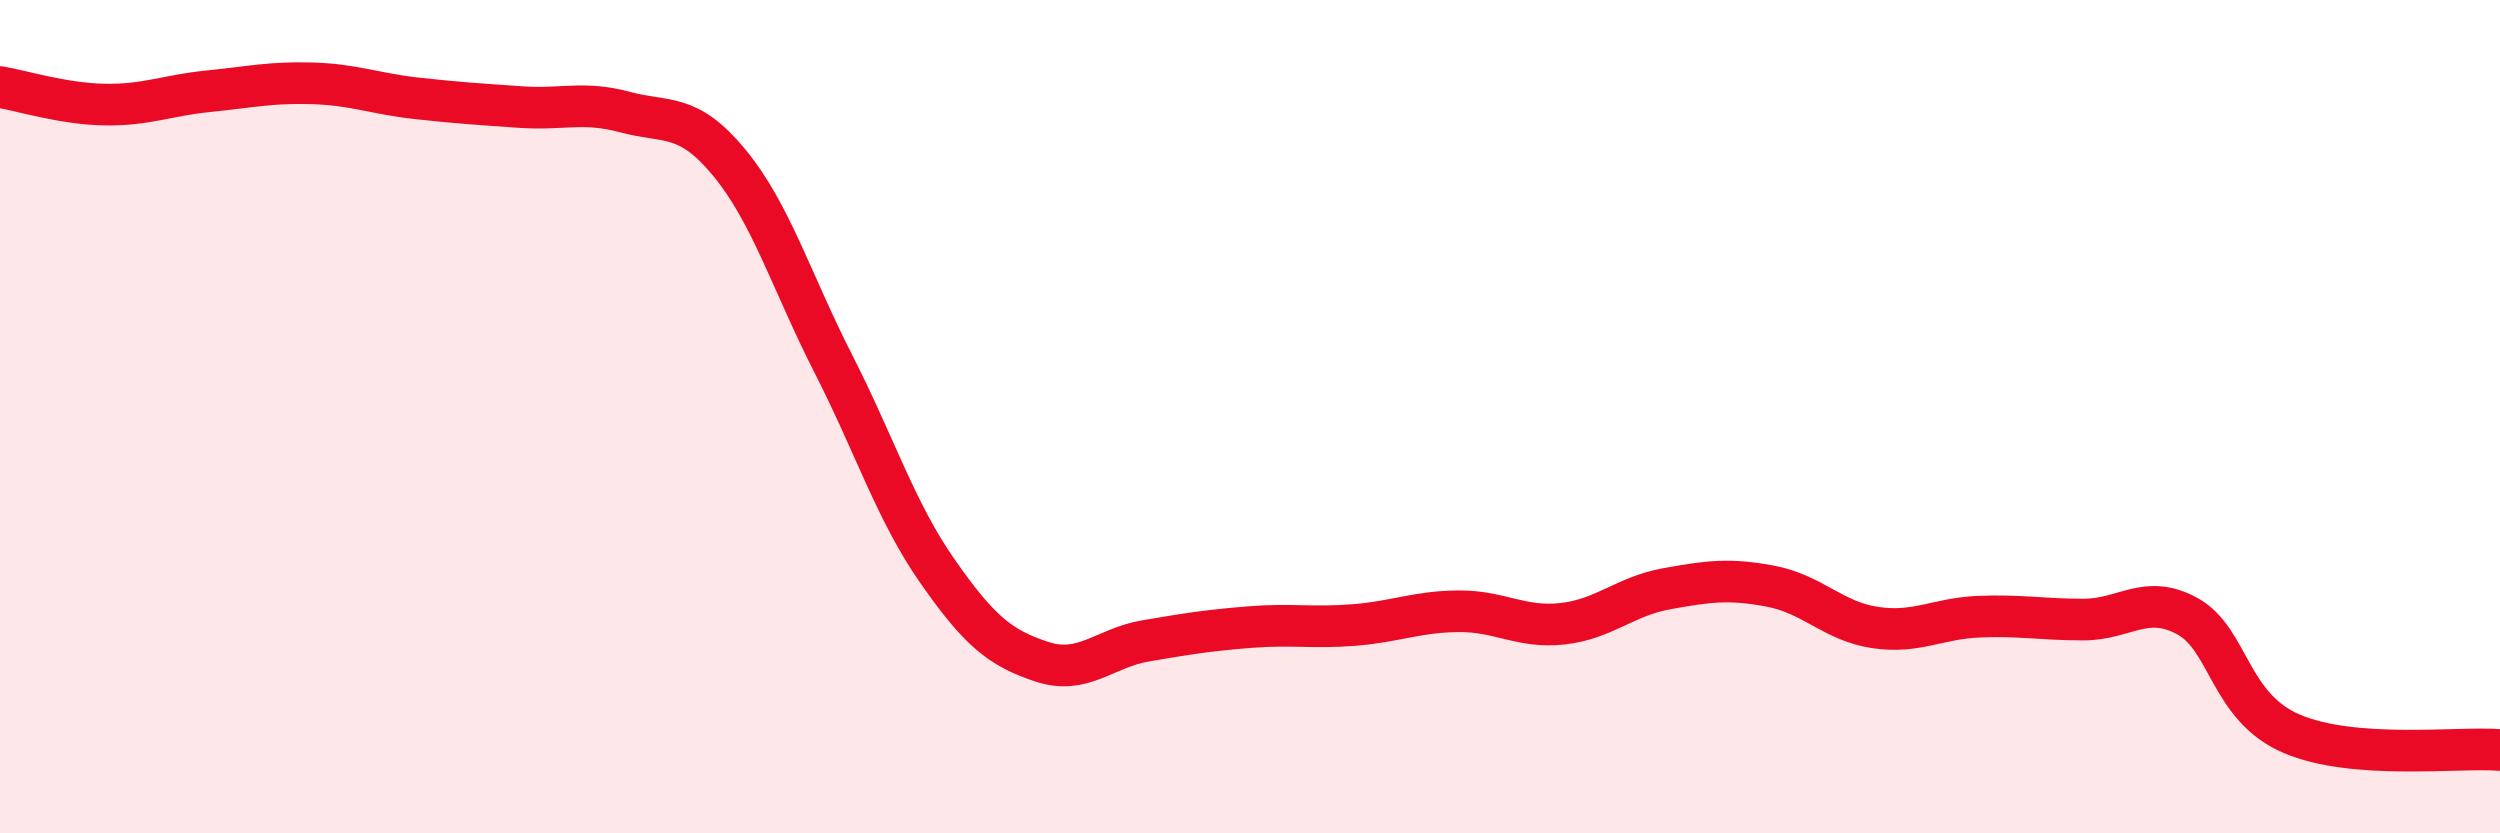
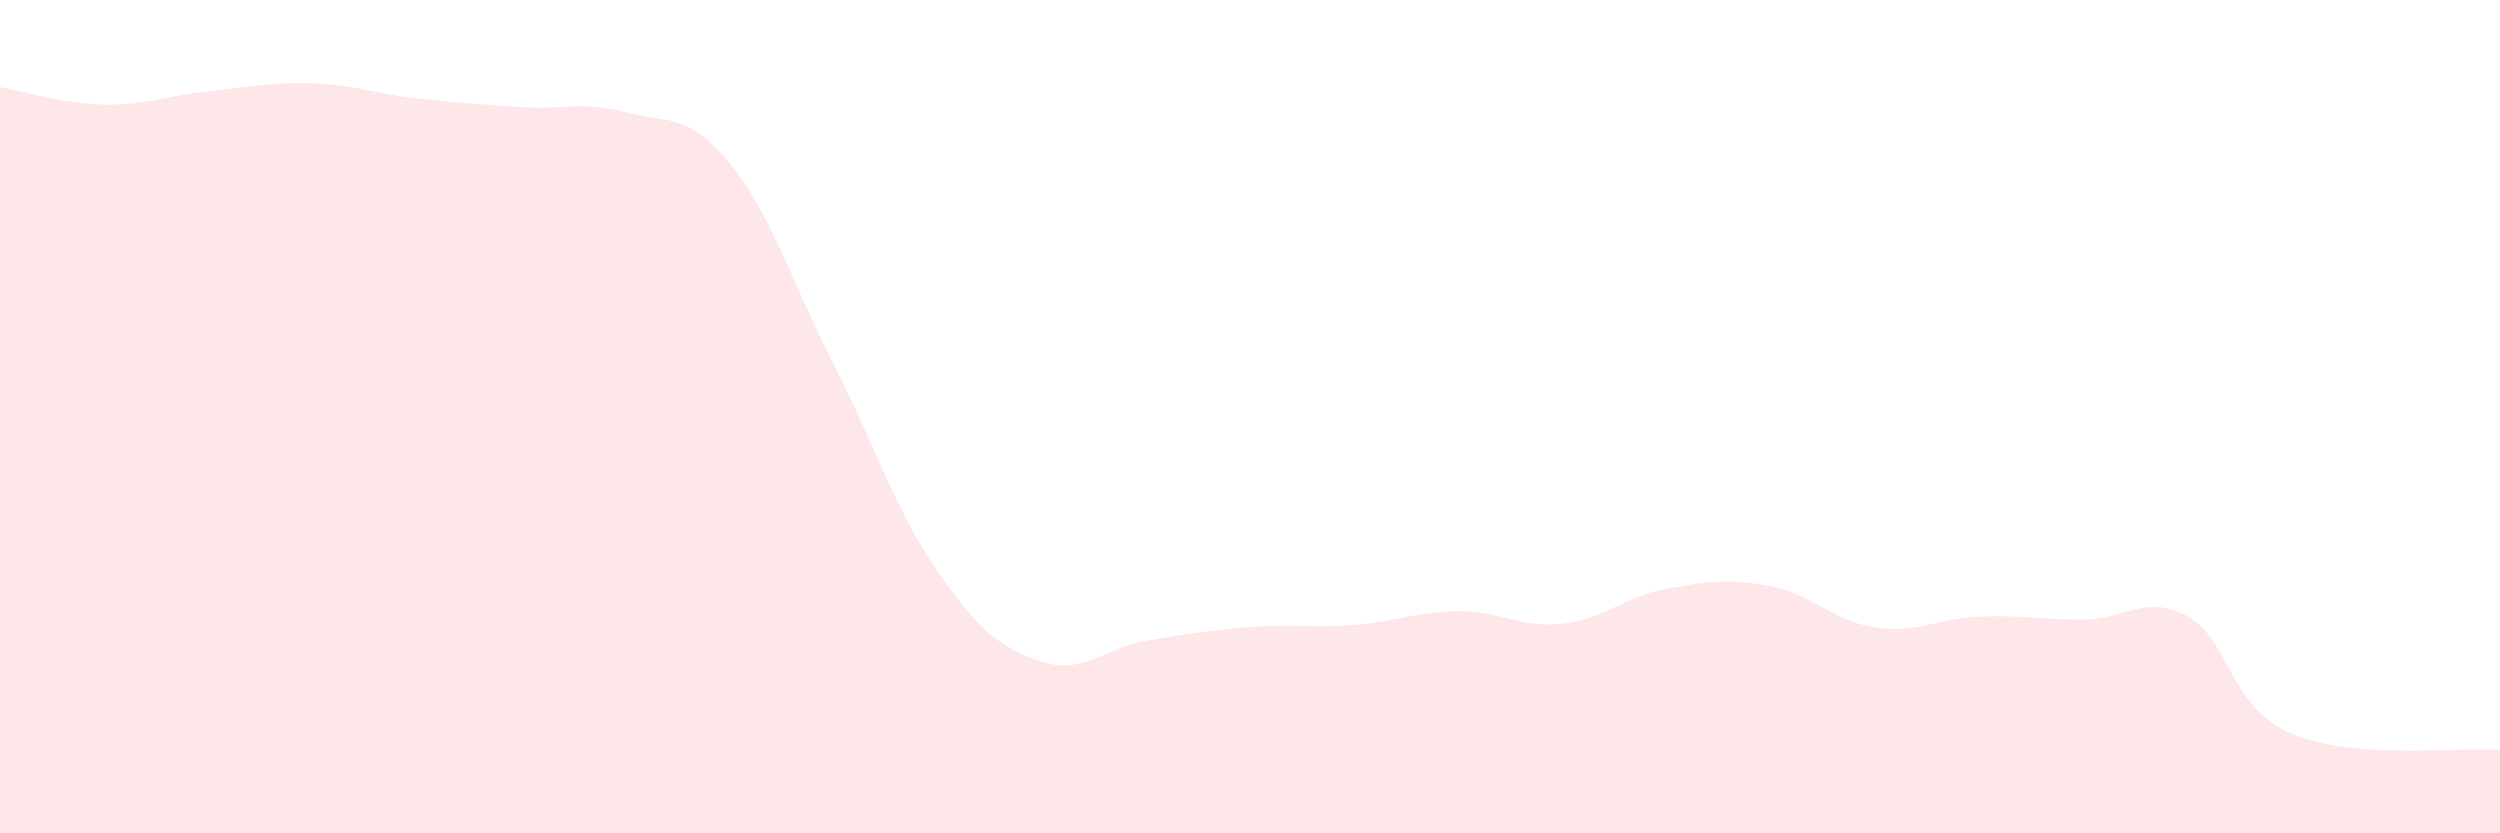
<svg xmlns="http://www.w3.org/2000/svg" width="60" height="20" viewBox="0 0 60 20">
  <path d="M 0,2.09 C 0.5,2.17 1.5,2.49 2.5,2.51 C 3.5,2.53 4,2.29 5,2.19 C 6,2.09 6.5,1.97 7.5,2 C 8.5,2.03 9,2.25 10,2.36 C 11,2.47 11.5,2.5 12.5,2.57 C 13.5,2.64 14,2.42 15,2.69 C 16,2.96 16.5,2.69 17.5,3.9 C 18.5,5.11 19,6.77 20,8.73 C 21,10.69 21.5,12.28 22.5,13.71 C 23.5,15.14 24,15.55 25,15.88 C 26,16.21 26.5,15.55 27.5,15.38 C 28.5,15.21 29,15.13 30,15.05 C 31,14.97 31.5,15.08 32.5,15 C 33.5,14.92 34,14.68 35,14.67 C 36,14.66 36.5,15.08 37.5,14.97 C 38.5,14.86 39,14.31 40,14.13 C 41,13.95 41.5,13.88 42.5,14.07 C 43.5,14.26 44,14.91 45,15.06 C 46,15.21 46.5,14.84 47.5,14.8 C 48.5,14.76 49,14.87 50,14.87 C 51,14.87 51.5,14.24 52.5,14.79 C 53.5,15.34 53.5,16.97 55,17.61 C 56.5,18.25 59,17.92 60,18L60 20L0 20Z" fill="#EB0A25" opacity="0.1" stroke-linecap="round" stroke-linejoin="round" />
-   <path d="M 0,2.09 C 0.5,2.17 1.5,2.49 2.5,2.51 C 3.5,2.53 4,2.29 5,2.19 C 6,2.09 6.5,1.97 7.5,2 C 8.5,2.03 9,2.25 10,2.36 C 11,2.47 11.5,2.5 12.5,2.57 C 13.5,2.64 14,2.42 15,2.69 C 16,2.96 16.5,2.69 17.5,3.9 C 18.5,5.11 19,6.77 20,8.73 C 21,10.69 21.5,12.28 22.5,13.71 C 23.5,15.14 24,15.55 25,15.88 C 26,16.21 26.5,15.55 27.5,15.38 C 28.5,15.21 29,15.13 30,15.05 C 31,14.97 31.5,15.08 32.5,15 C 33.5,14.92 34,14.68 35,14.67 C 36,14.66 36.5,15.08 37.5,14.97 C 38.5,14.86 39,14.31 40,14.13 C 41,13.95 41.5,13.88 42.5,14.07 C 43.5,14.26 44,14.91 45,15.06 C 46,15.21 46.5,14.84 47.5,14.8 C 48.5,14.76 49,14.87 50,14.87 C 51,14.87 51.5,14.24 52.5,14.79 C 53.5,15.34 53.5,16.97 55,17.61 C 56.5,18.25 59,17.92 60,18" stroke="#EB0A25" stroke-width="1" fill="none" stroke-linecap="round" stroke-linejoin="round" />
</svg>